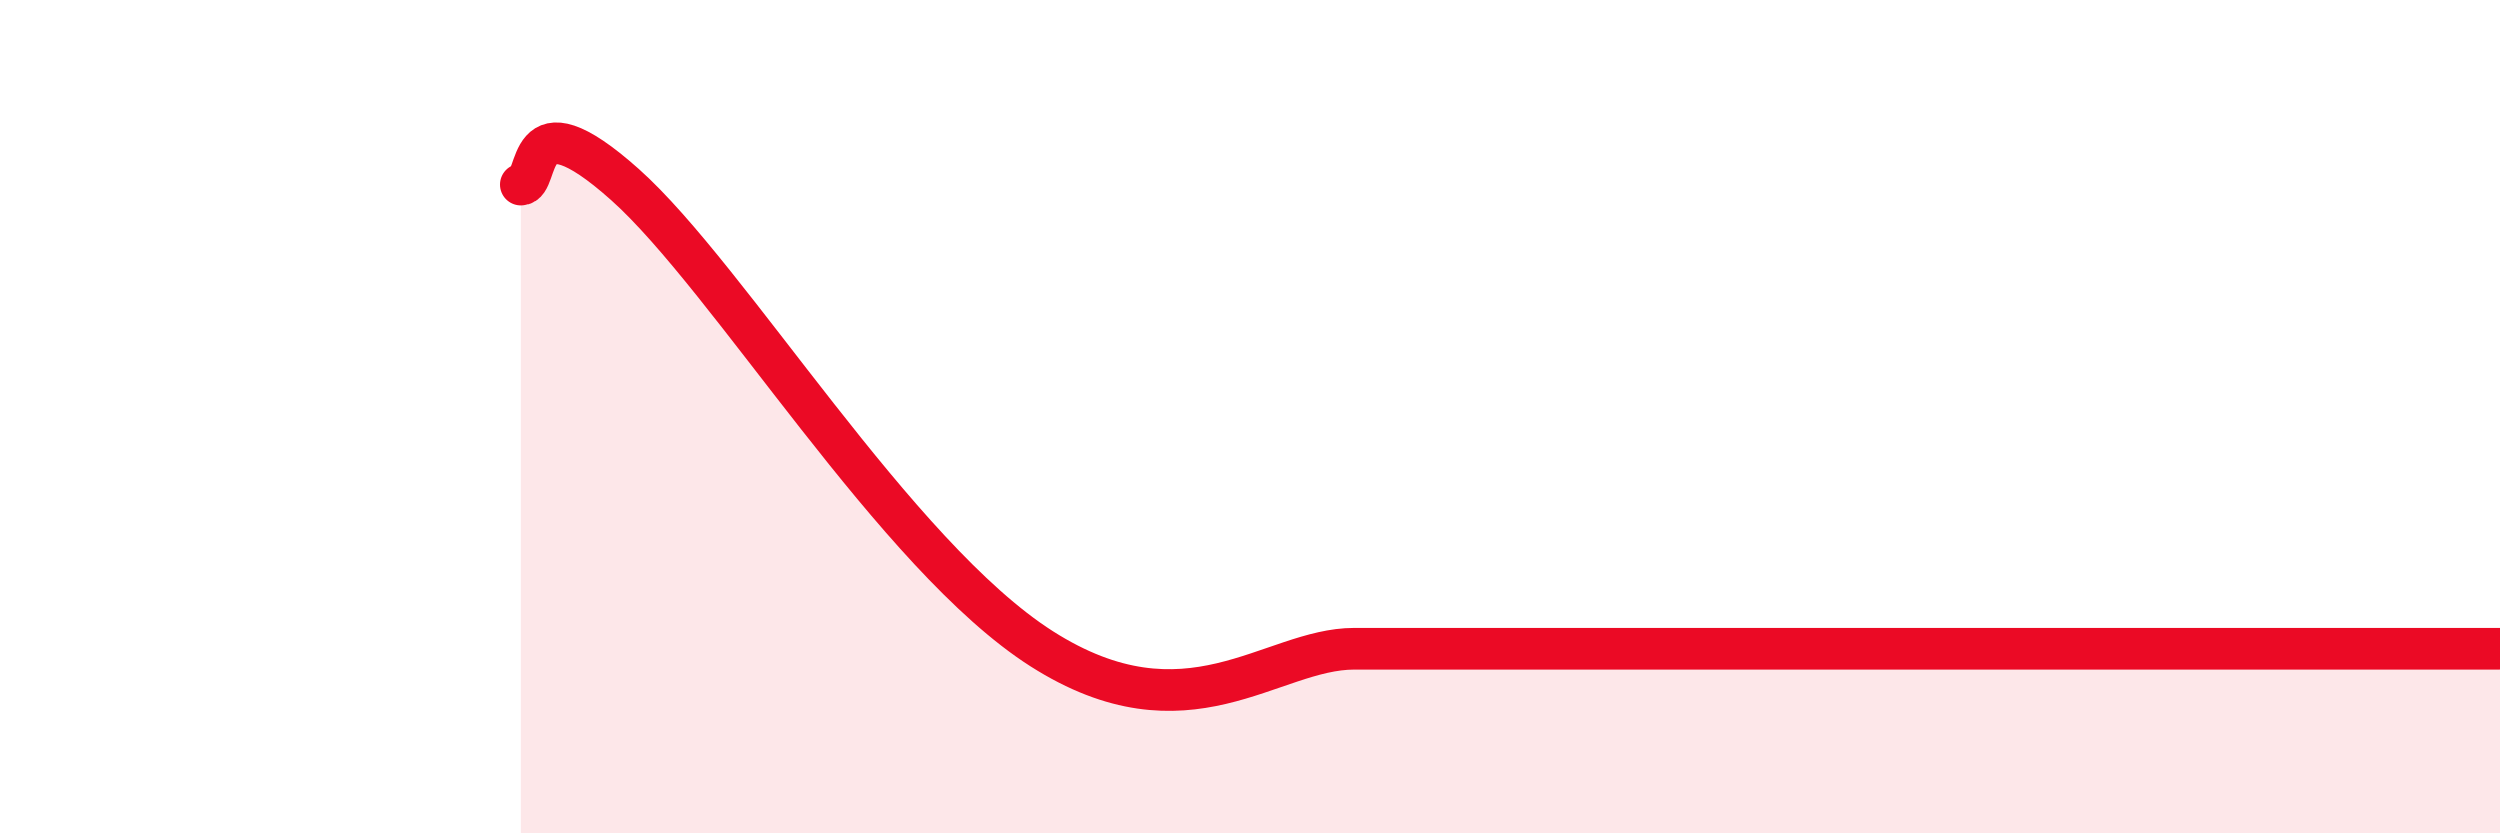
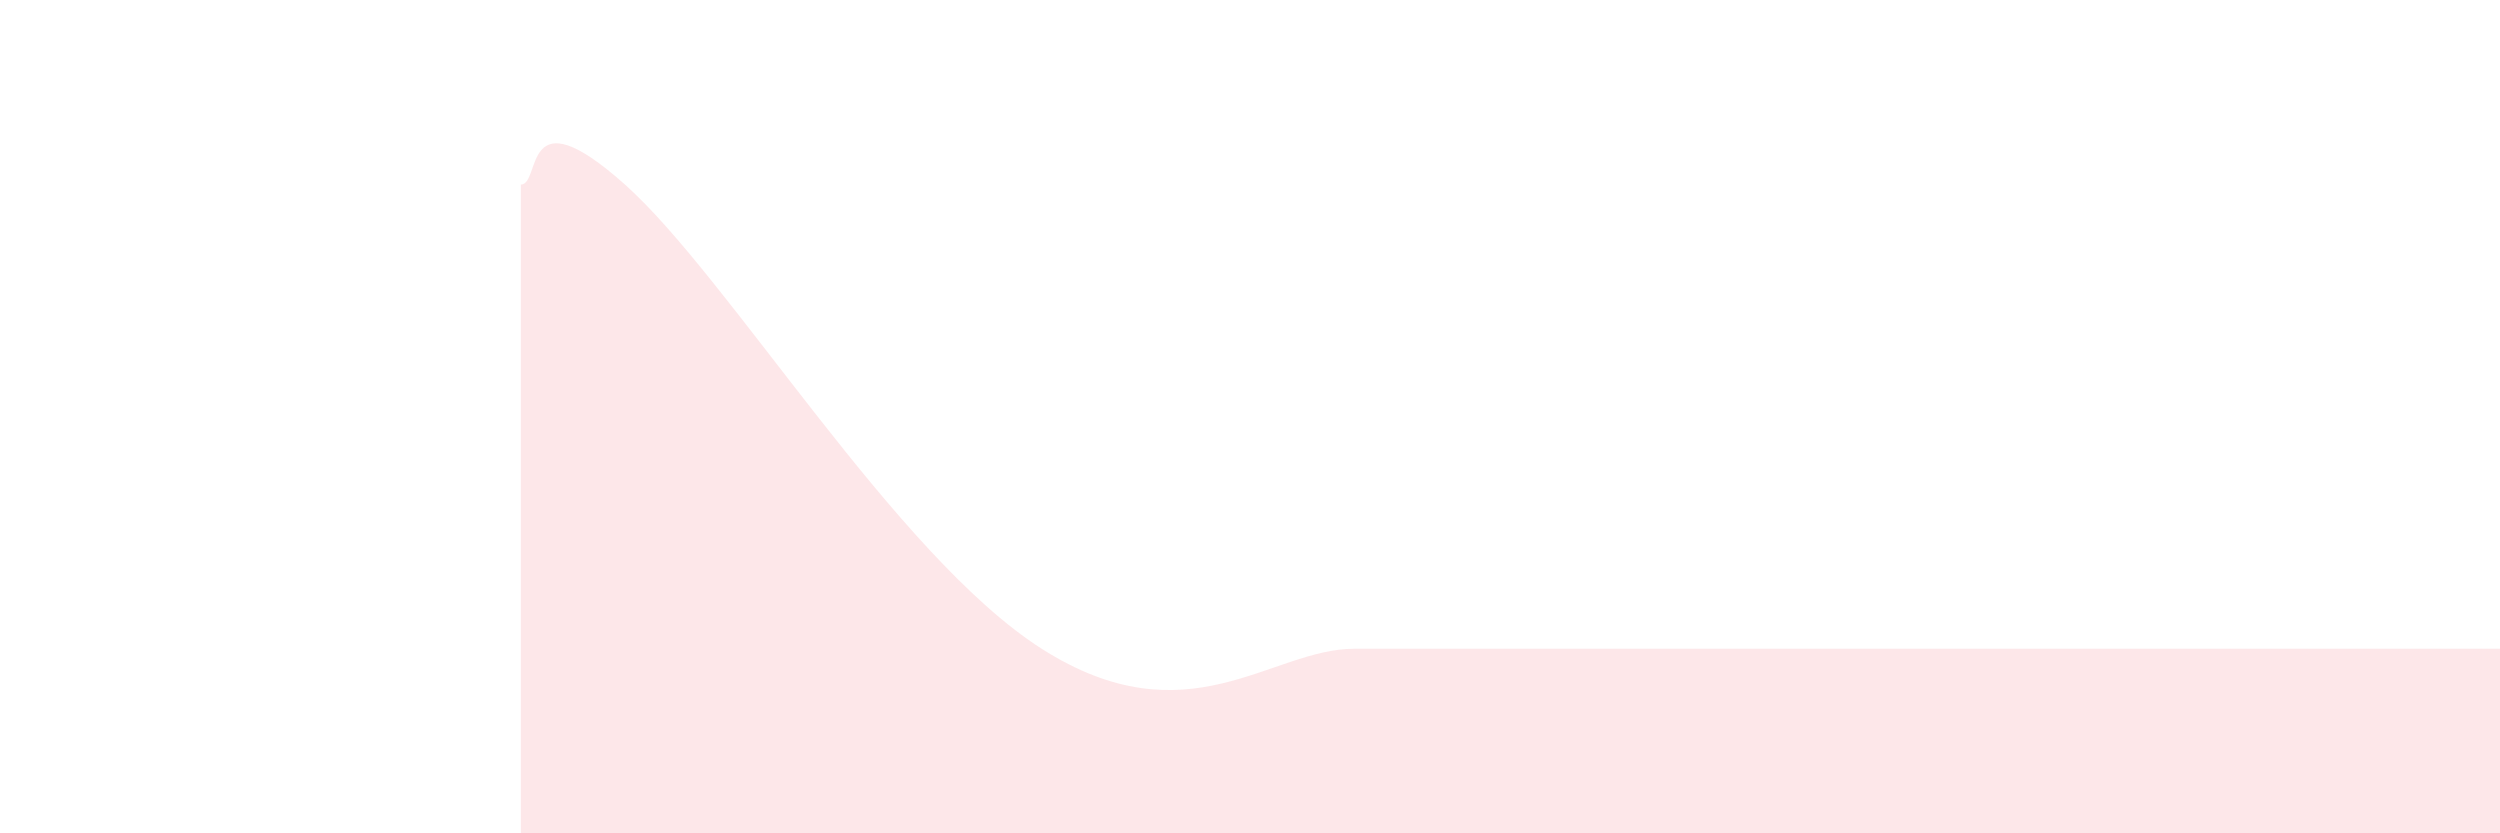
<svg xmlns="http://www.w3.org/2000/svg" width="60" height="20" viewBox="0 0 60 20">
  <path d="M 12.5,4.43 C 13,4.43 12.5,2.2 15,4.43 C 17.5,6.66 21.5,13.34 25,15.57 C 28.5,17.8 30.5,15.57 32.5,15.57 C 34.5,15.57 34,15.57 35,15.57 C 36,15.57 36.5,15.57 37.5,15.57 C 38.5,15.57 39,15.57 40,15.57 C 41,15.57 41.5,15.57 42.5,15.57 C 43.5,15.57 44,15.57 45,15.57 C 46,15.57 46.5,15.57 47.5,15.57 C 48.5,15.57 49,15.57 50,15.57 C 51,15.57 51.5,15.57 52.5,15.57 C 53.5,15.57 54,15.57 55,15.57 C 56,15.57 56.5,15.57 57.5,15.57 C 58.5,15.57 59.5,15.57 60,15.57L60 20L12.5 20Z" fill="#EB0A25" opacity="0.1" stroke-linecap="round" stroke-linejoin="round" />
-   <path d="M 12.5,4.43 C 13,4.43 12.5,2.2 15,4.43 C 17.5,6.66 21.5,13.34 25,15.57 C 28.5,17.8 30.5,15.57 32.5,15.57 C 34.5,15.57 34,15.57 35,15.57 C 36,15.57 36.5,15.57 37.5,15.57 C 38.5,15.57 39,15.57 40,15.57 C 41,15.57 41.5,15.57 42.5,15.57 C 43.5,15.57 44,15.57 45,15.57 C 46,15.57 46.5,15.57 47.5,15.57 C 48.5,15.57 49,15.57 50,15.57 C 51,15.57 51.5,15.57 52.5,15.57 C 53.5,15.57 54,15.57 55,15.57 C 56,15.57 56.5,15.57 57.5,15.57 C 58.5,15.57 59.5,15.57 60,15.57" stroke="#EB0A25" stroke-width="1" fill="none" stroke-linecap="round" stroke-linejoin="round" />
</svg>